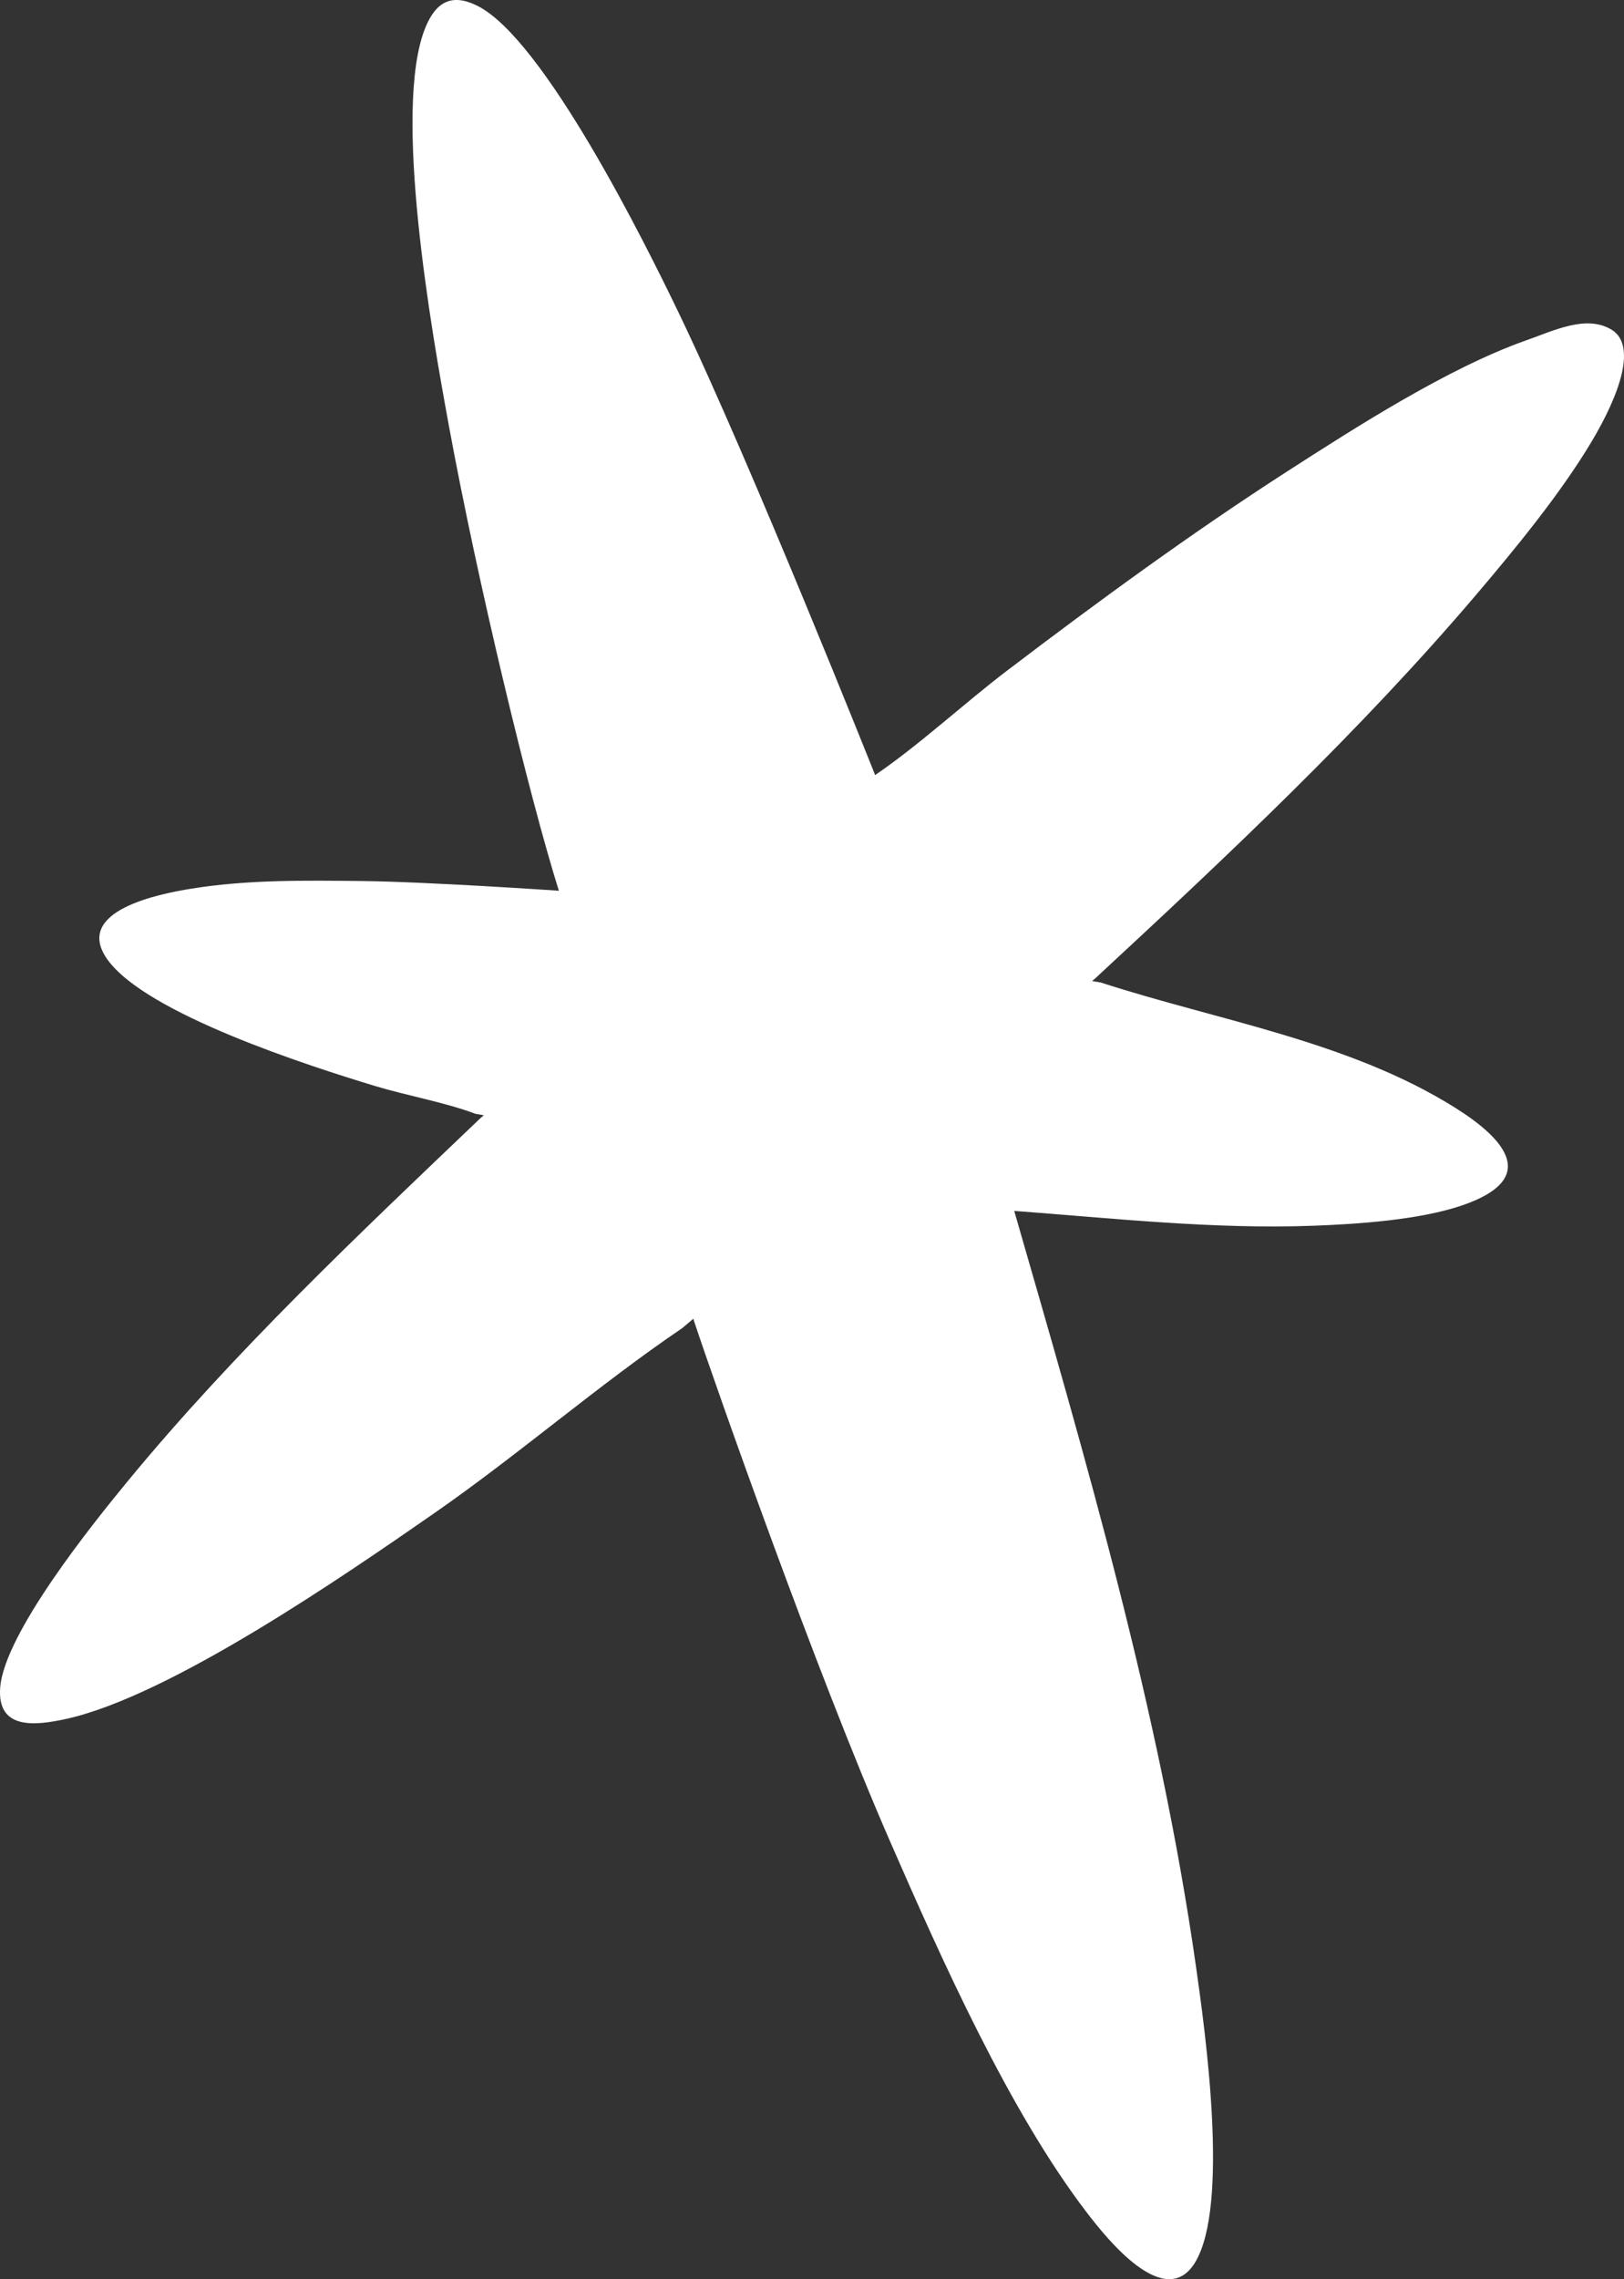
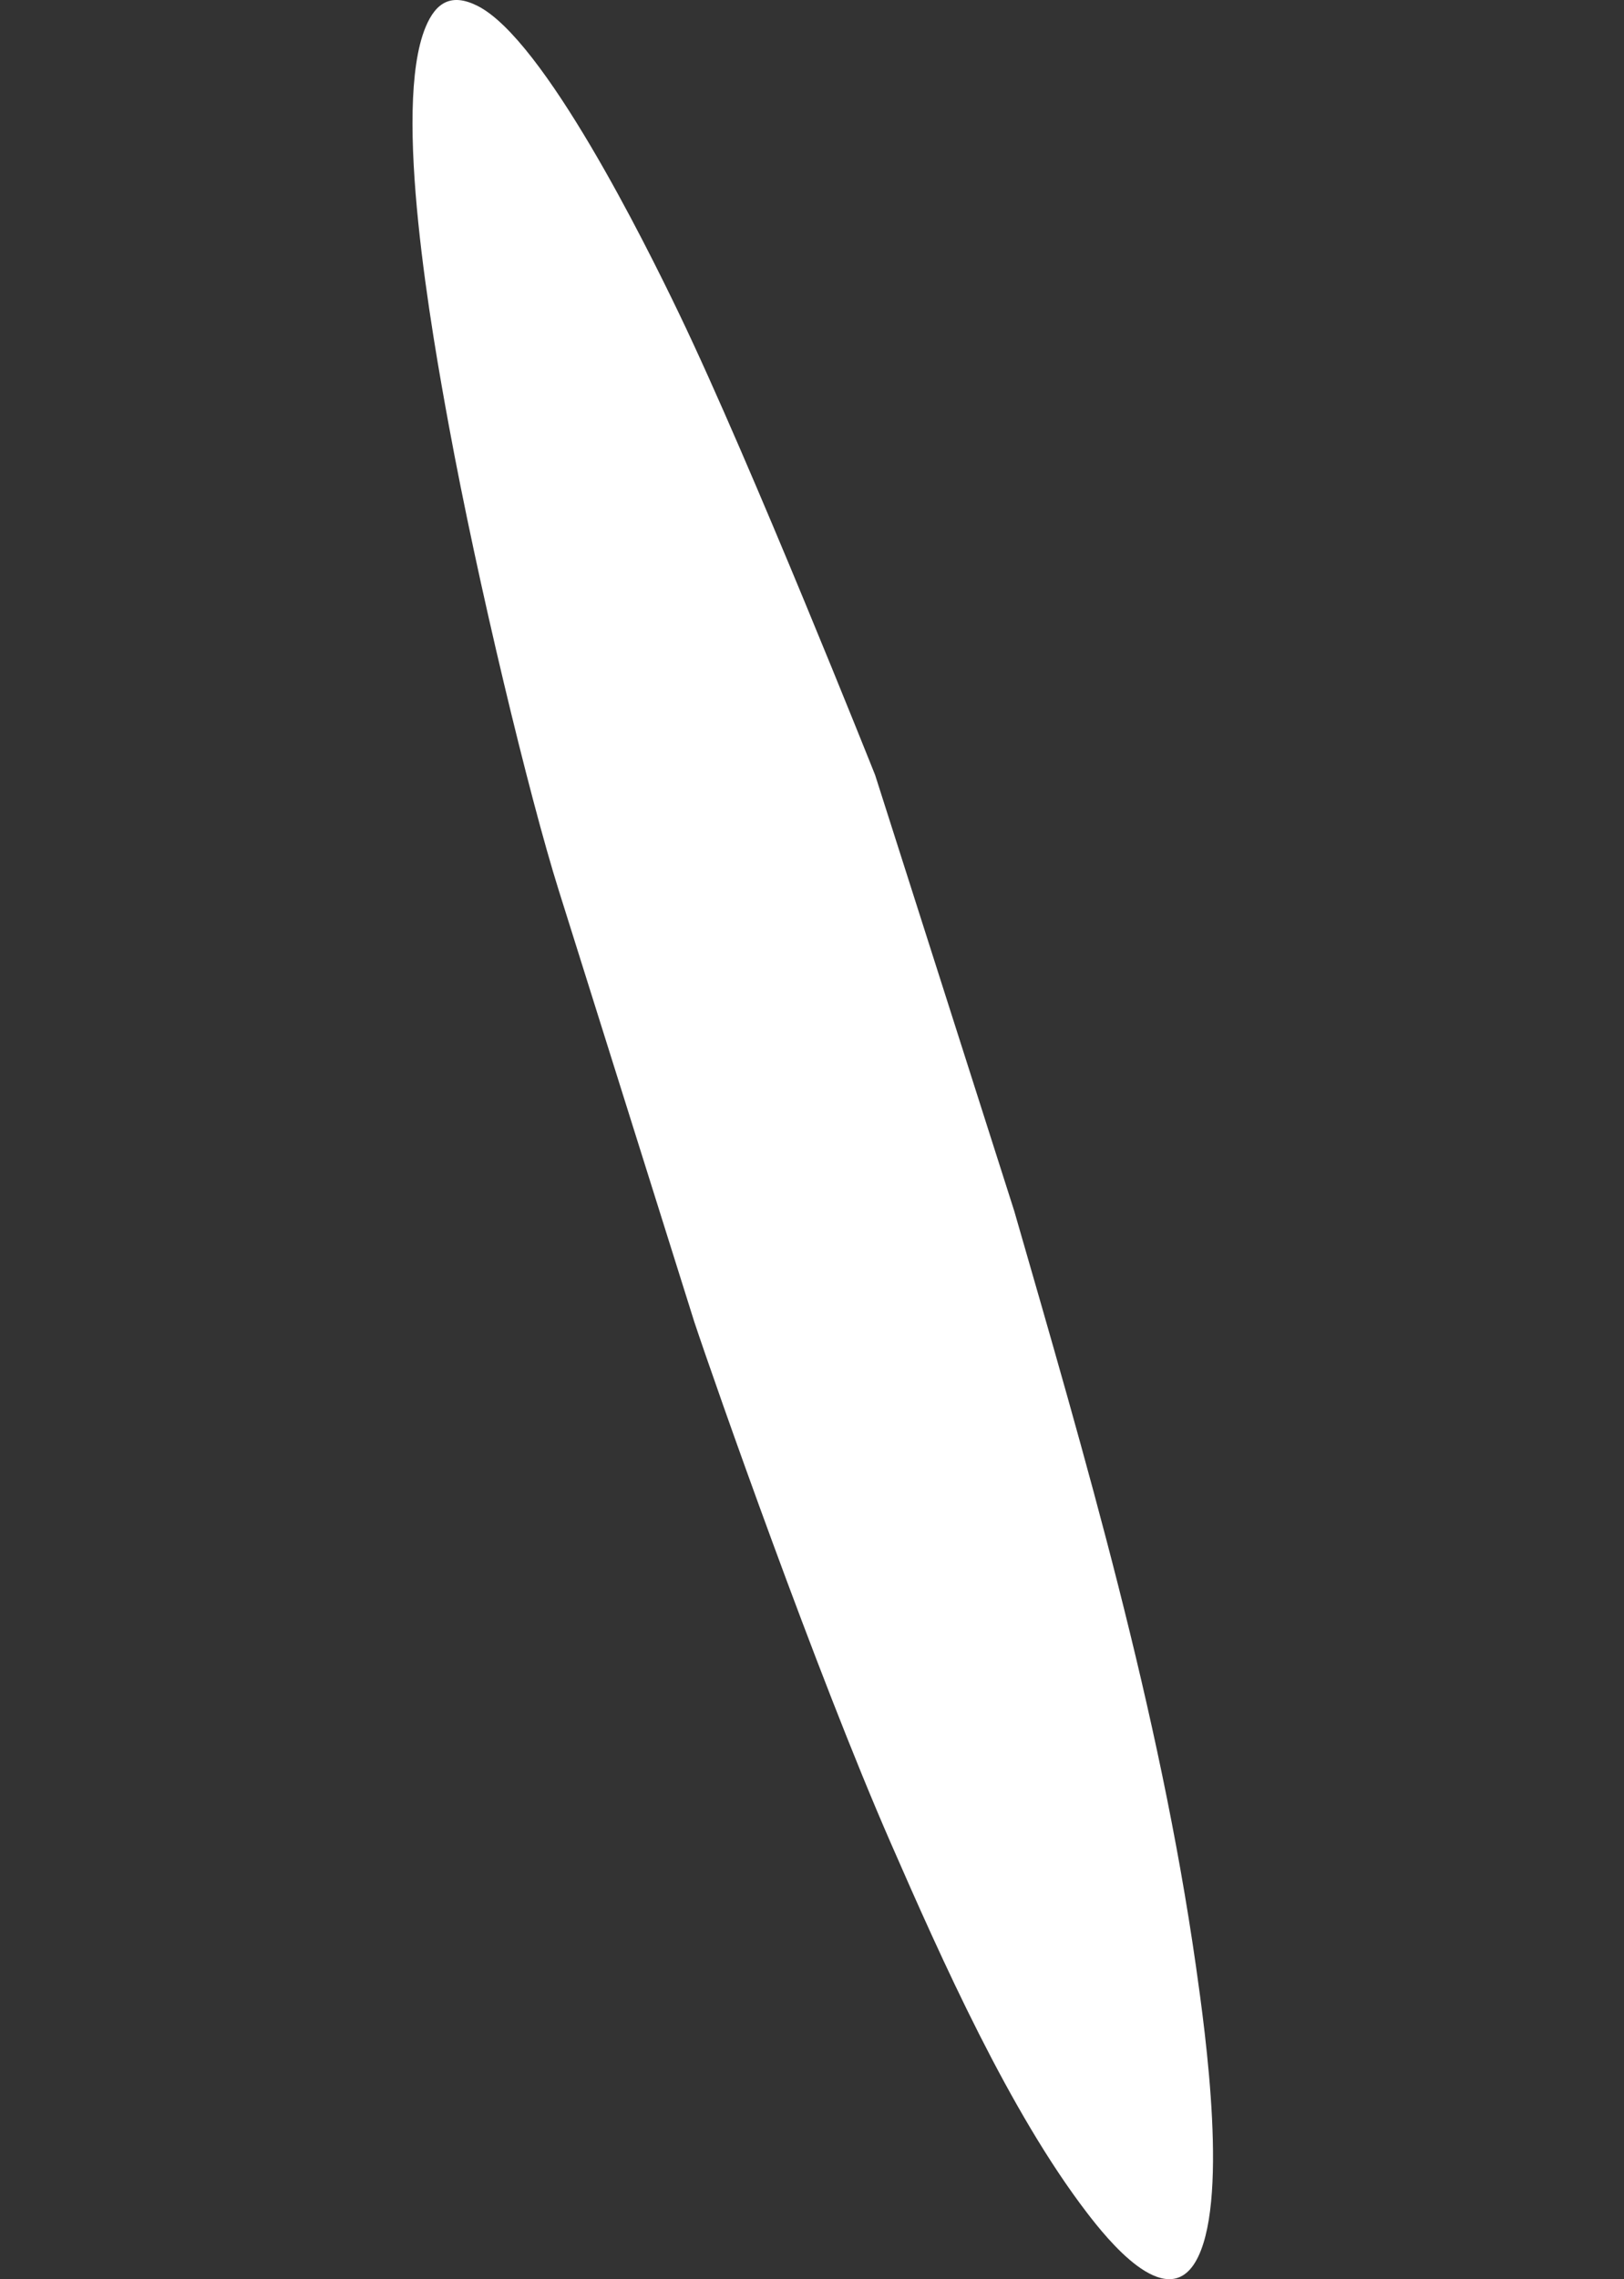
<svg xmlns="http://www.w3.org/2000/svg" id="Layer_2" viewBox="0 0 924.76 1296.98">
  <rect x="0" y="0" width="924.76" height="1296.98" fill="#333333" stroke="none" />
  <defs>
    <style>
      .cls-1 {
        fill: #fff;
      }
    </style>
  </defs>
  <g id="Layer_8">
    <g>
      <path id="Logo" class="cls-1" d="M498.33,441.05h0s-70.53-177.09-111.61-262.52c-19.46-40.45-76.98-156.26-114.86-175.21-14.62-7.32-23.6-2.23-29.56,12.21-19.12,46.27,3.69,174.44,13.32,226.81,16.41,89.21,45.56,210.29,62.62,264.56,17.06,54.27,77.08,245.21,77.08,245.21,12.13,36.47,69.58,199.87,111.88,296.6,29.28,66.97,67.61,152.87,111.78,210.51,11.23,14.65,44.5,56.42,61.58,28.18,19.52-32.26,5.95-129.89.43-168.65-20.73-145.33-62.85-288.91-103.42-429.52,0,0,0-.05-.05-.17h0s0,0,0,0M577.49,689c-.03-.1-.04-.14,0,0h0Z" />
-       <path id="Logo-2" data-name="Logo" class="cls-1" d="M577.56,689.24s0-.05-.05-.17h0s0,0,0,0M498.32,441.05l-224.95,195.44c-68.9,65.74-139.68,132.44-200.36,206.04C52.53,867.36,2.61,929.46.12,960.2c-1.99,24.52,20.28,21.77,37.57,17.96,59.14-13.03,158.03-81.29,209.51-117.01,47.96-33.29,93.82-73.22,141.28-105.36l235.28-199.13c75.08-69.49,150.83-140.59,217.18-218.64,22.23-26.15,47.48-56.91,65.09-86.25,16.53-27.56,26.13-55.43,11.6-64.19-14.53-8.76-33.35.82-49.04,6.26-44.37,15.77-96.79,49.44-135.4,74.28-54.56,35.1-108.1,74.26-159.74,113.52-24.46,18.6-50.35,42.59-75.12,59.41h0M577.49,689c-.03-.1-.04-.14,0,0h0Z" />
-       <path id="Logo-3" data-name="Logo" class="cls-1" d="M577.56,689.24s0-.05-.05-.17h0s0,0,0,0c56.43,4.22,113.64,10.55,170.32,8.45,25.59-.94,60.86-3.34,85.02-11.67,43.93-15.16,24.31-37.54-4.06-55.37-60.54-38.04-135.22-49.69-201.96-71.37l-308.62-52.22s-75.1-5.16-112.87-5.54c-32.01-.32-64.41-.81-96.42,4.36-18.29,2.96-67.53,12.59-47.75,40.3,22.07,30.93,114.97,60.63,152.27,71.96,18.1,5.49,39.99,9.32,57.12,15.8M577.49,689c-.03-.1-.04-.14,0,0h0Z" />
    </g>
  </g>
</svg>